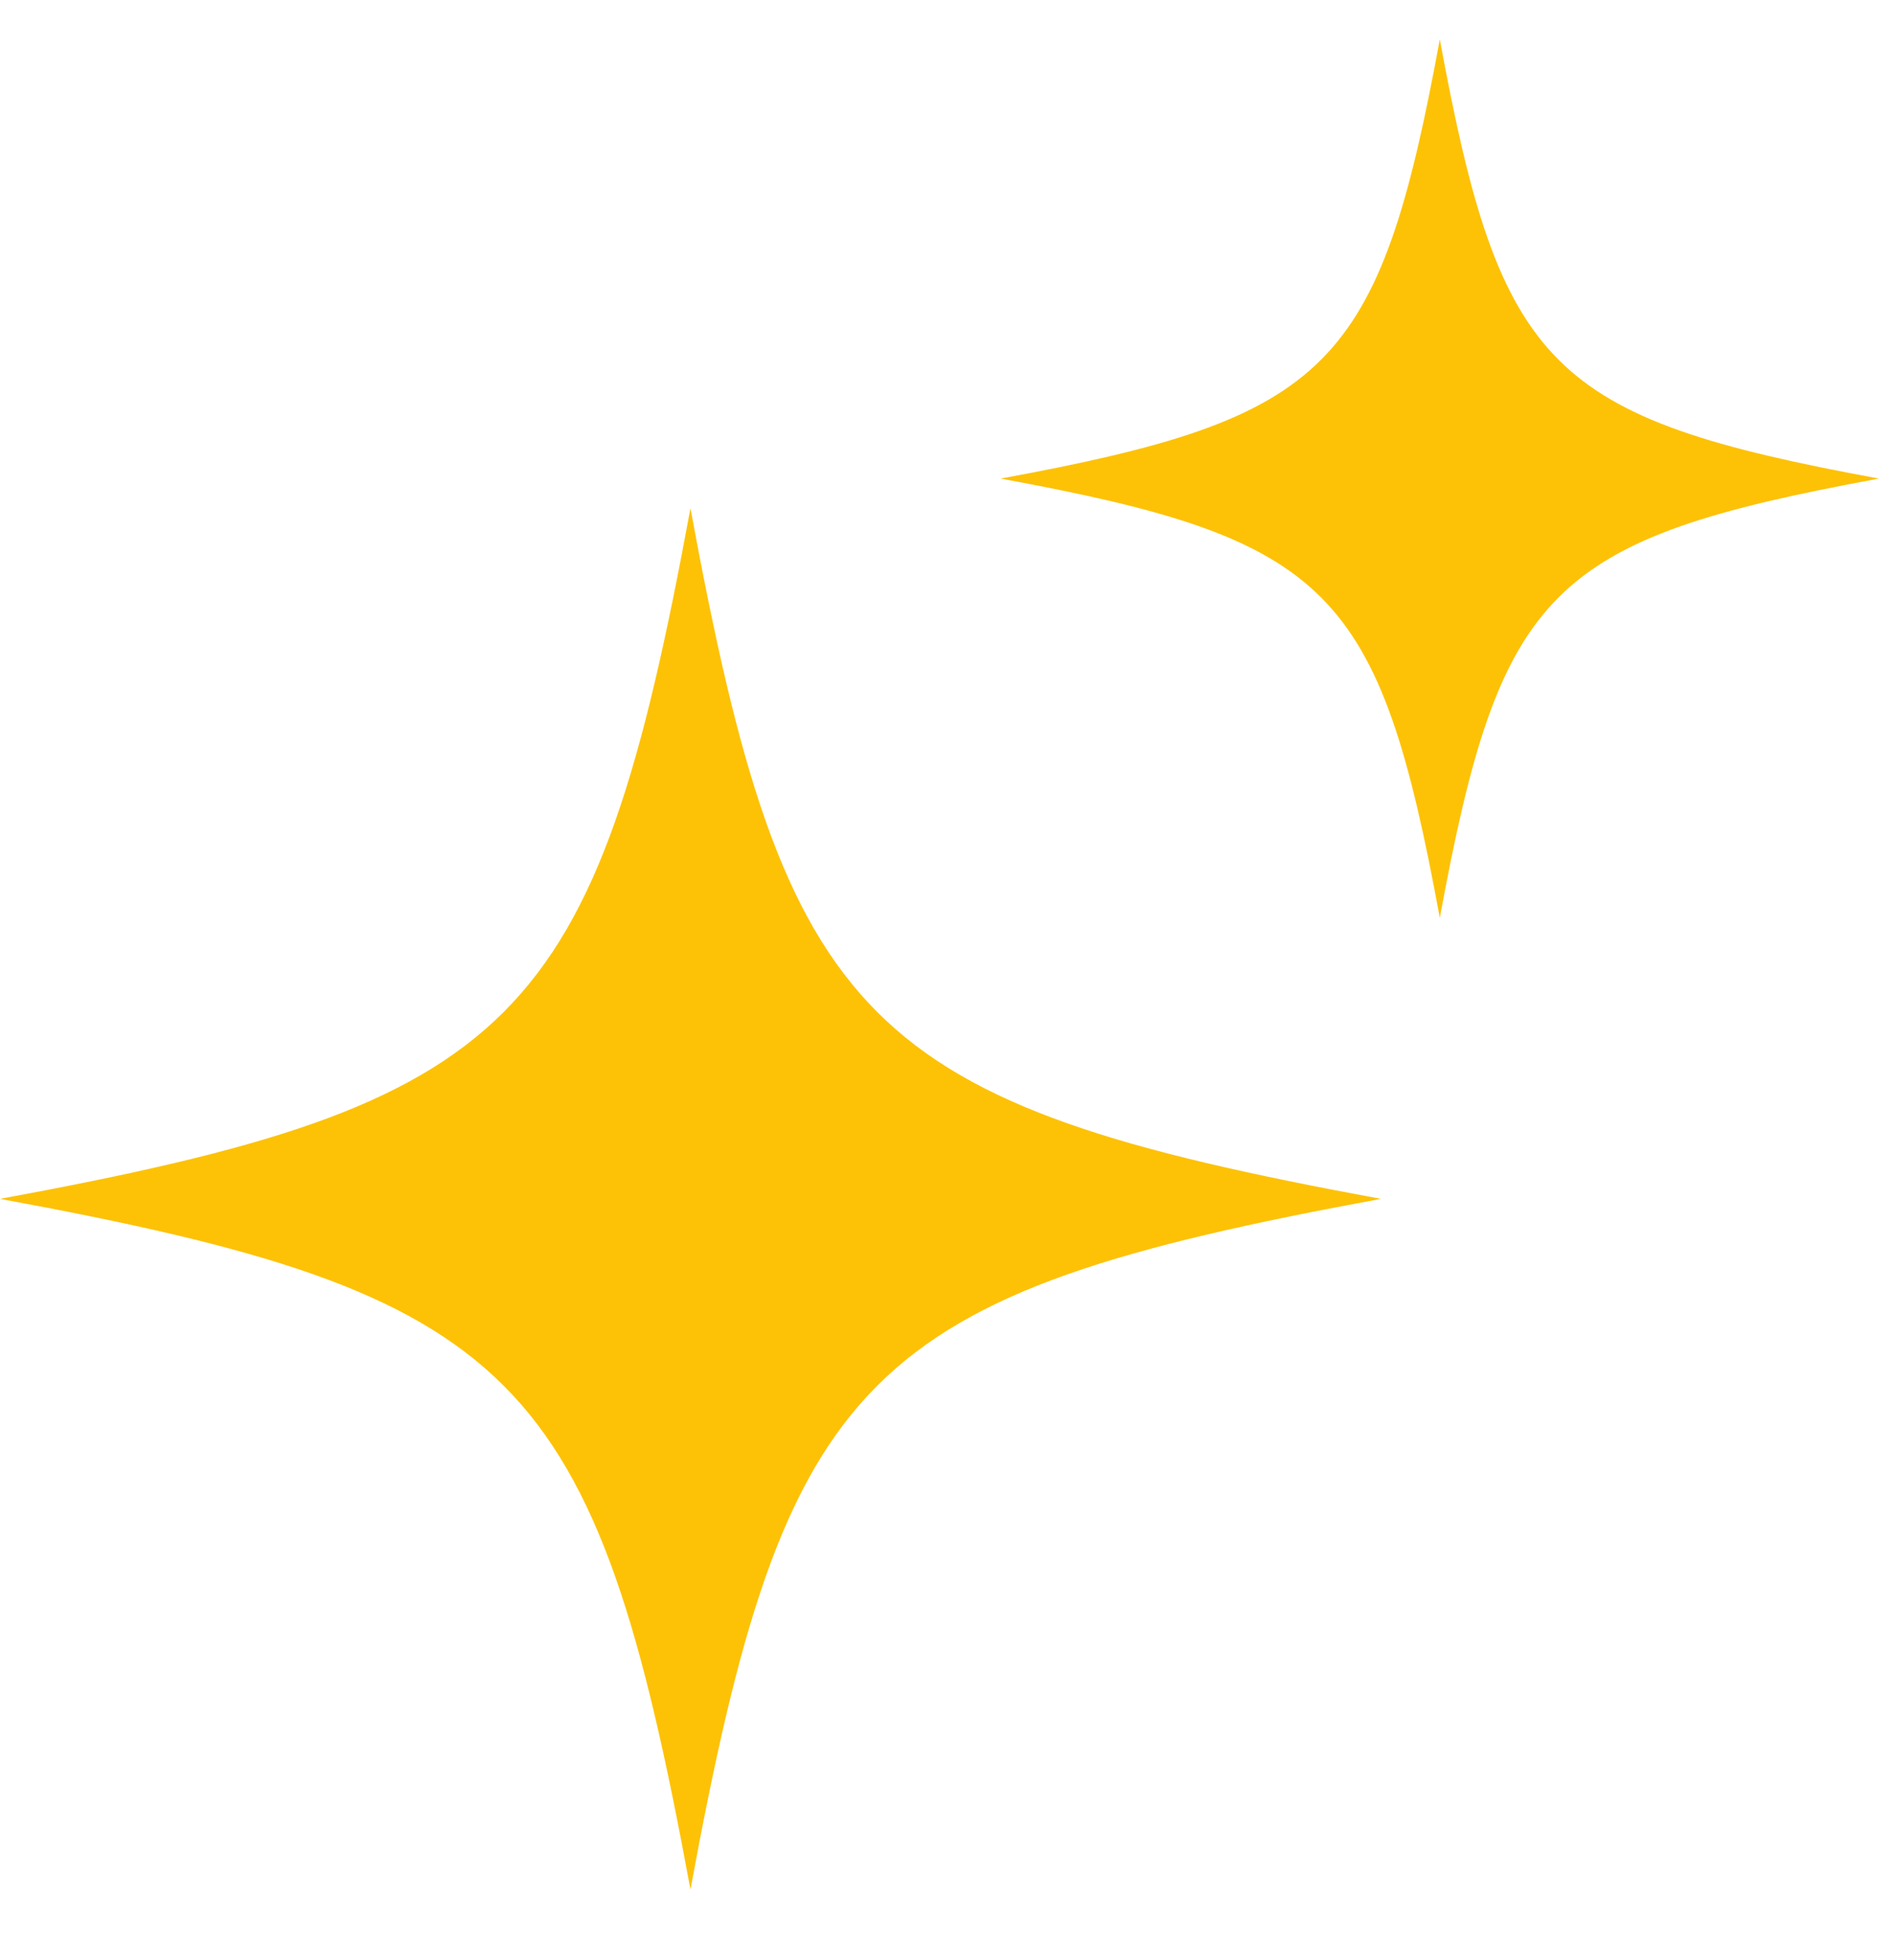
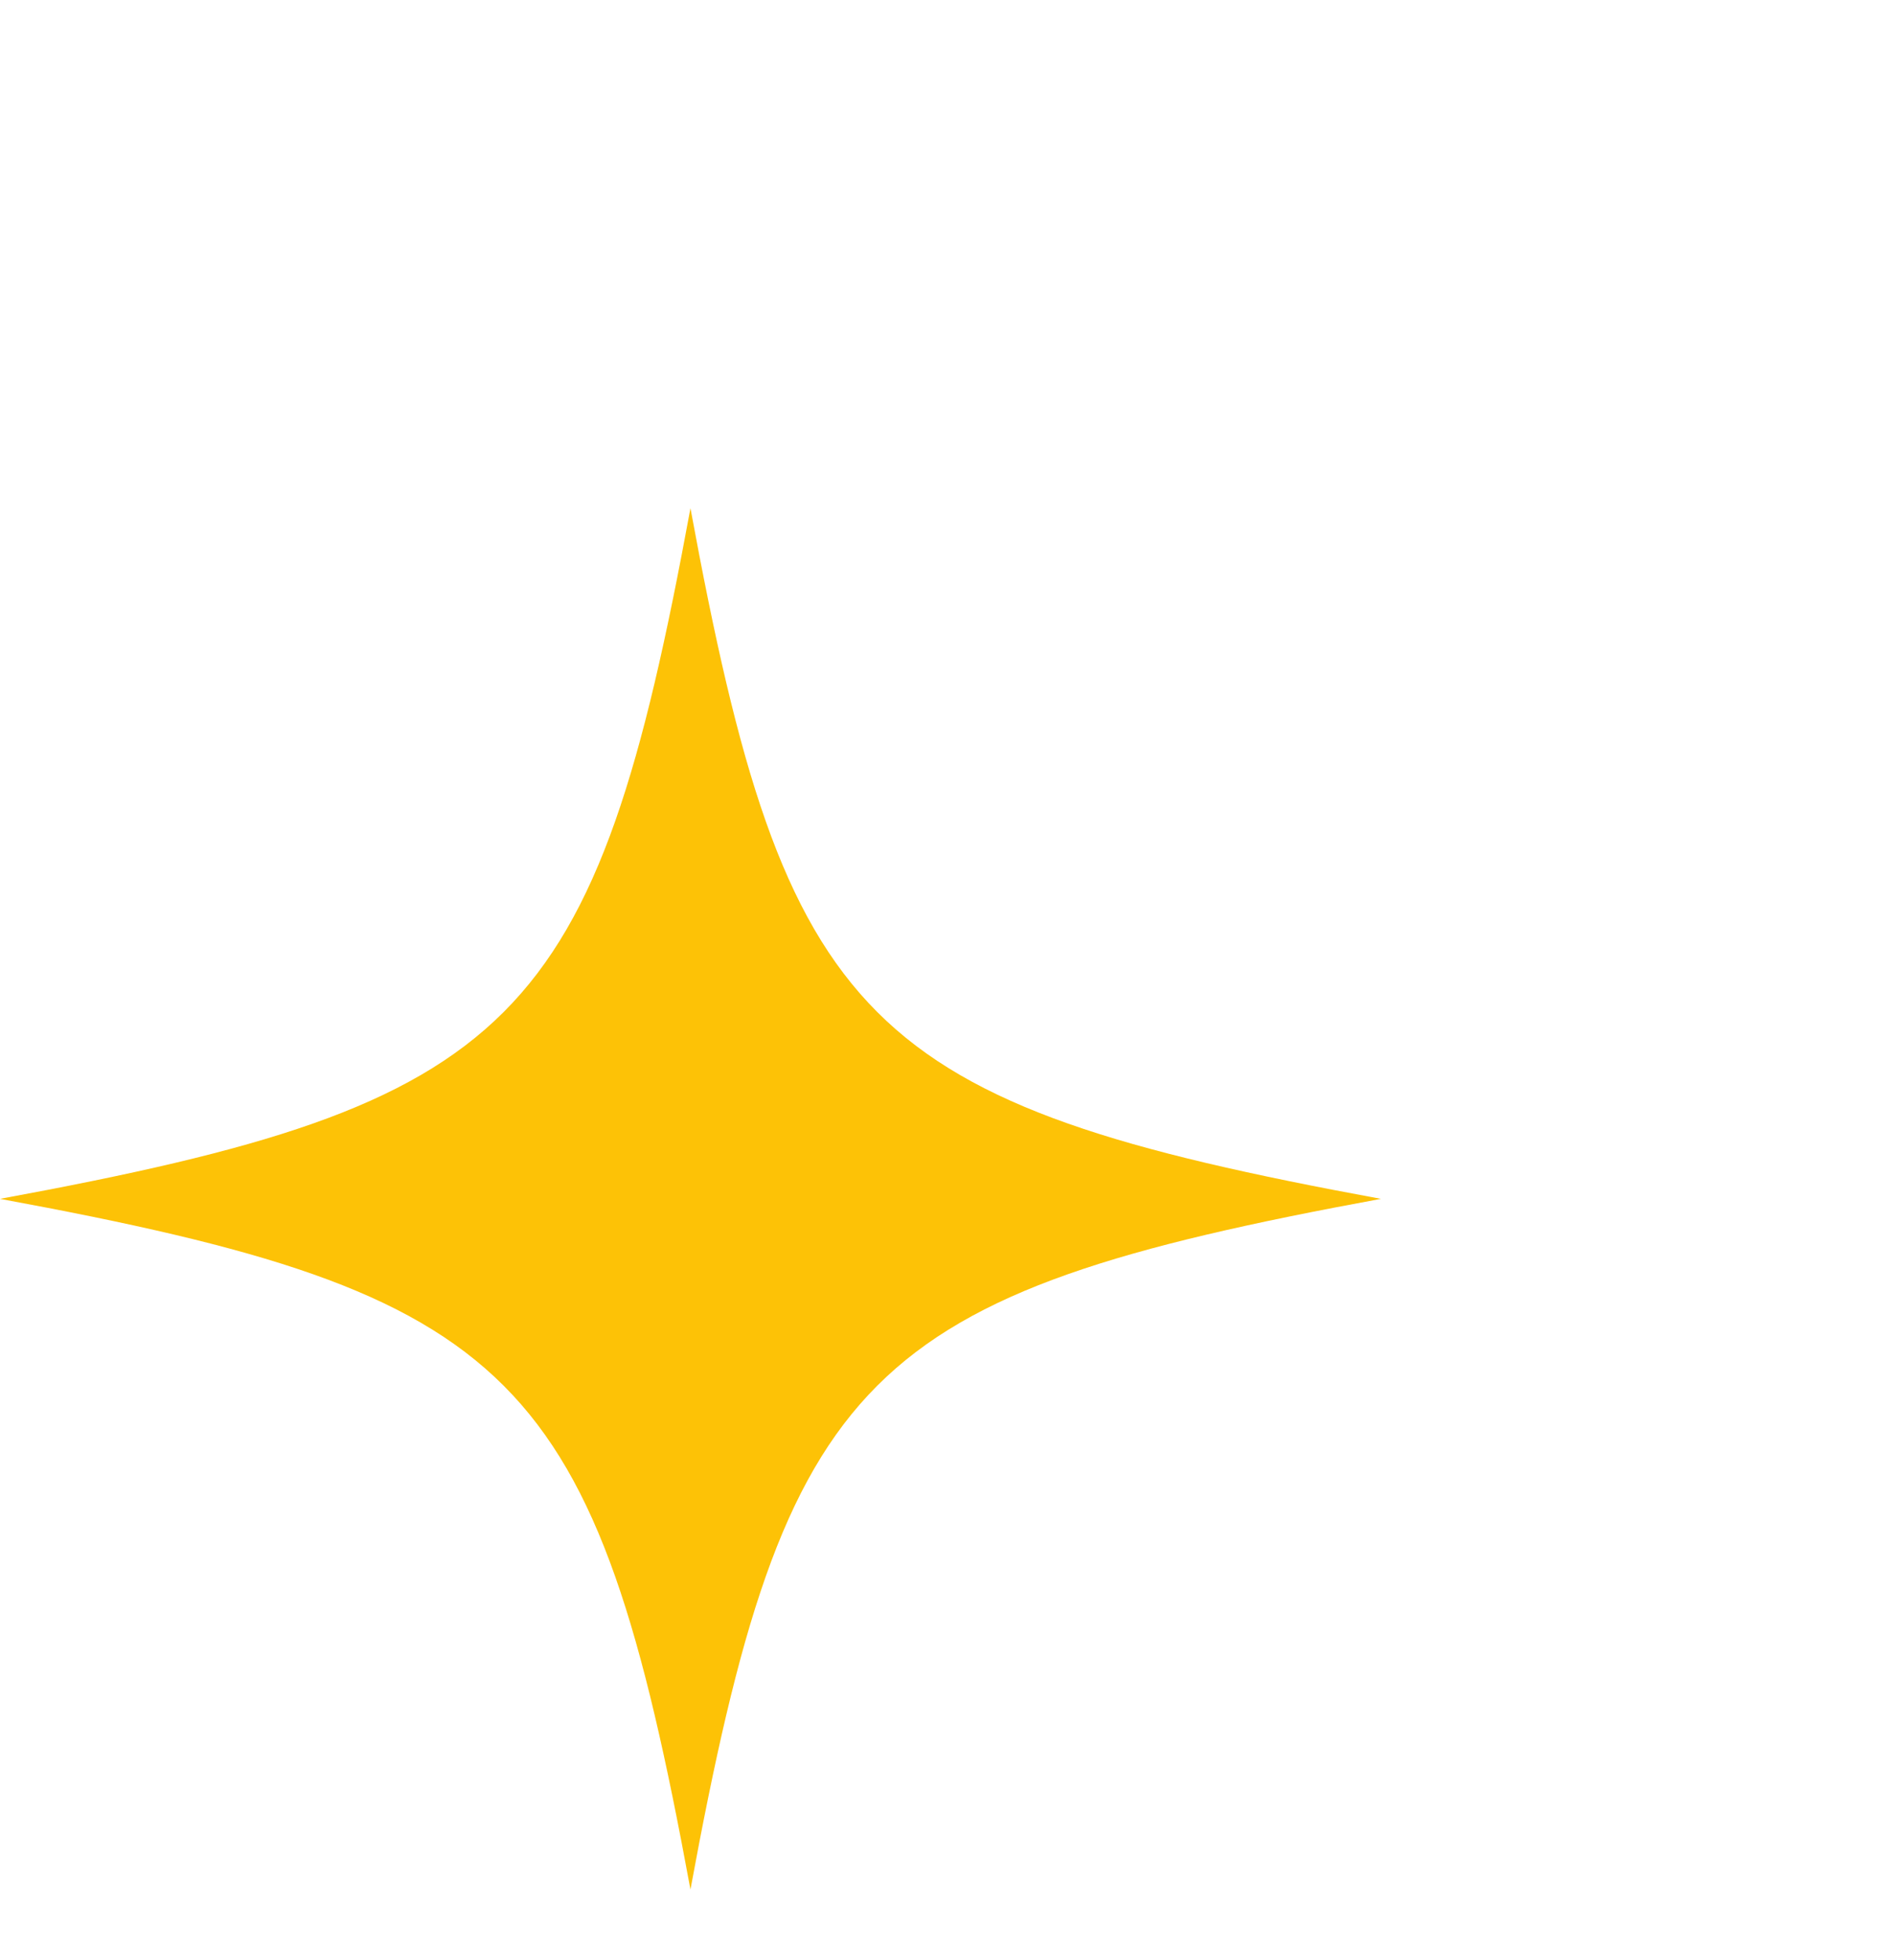
<svg xmlns="http://www.w3.org/2000/svg" width="59" height="61" viewBox="0 0 59 61" fill="none">
  <g clip-path="url(#clip0_308_8066)">
    <path d="M21.497 58.812C18.529 42.69 16.123 40.284 0 37.315C16.123 34.347 18.529 31.941 21.497 15.818C24.465 31.941 26.871 34.347 42.994 37.315C26.871 40.284 24.465 42.69 21.497 58.812Z" fill="#FDC206" />
-     <path d="M44.828 28.567C42.94 18.314 41.41 16.783 31.156 14.896C41.41 13.008 42.94 11.478 44.828 1.225C46.715 11.478 48.245 13.008 58.499 14.896C48.245 16.783 46.715 18.314 44.828 28.567Z" fill="#FDC206" />
  </g>
  <defs>
    <clipPath id="clip0_308_8066">
      <path d="M0 0H58.5V60.328H0V0Z" fill="white" />
    </clipPath>
  </defs>
</svg>